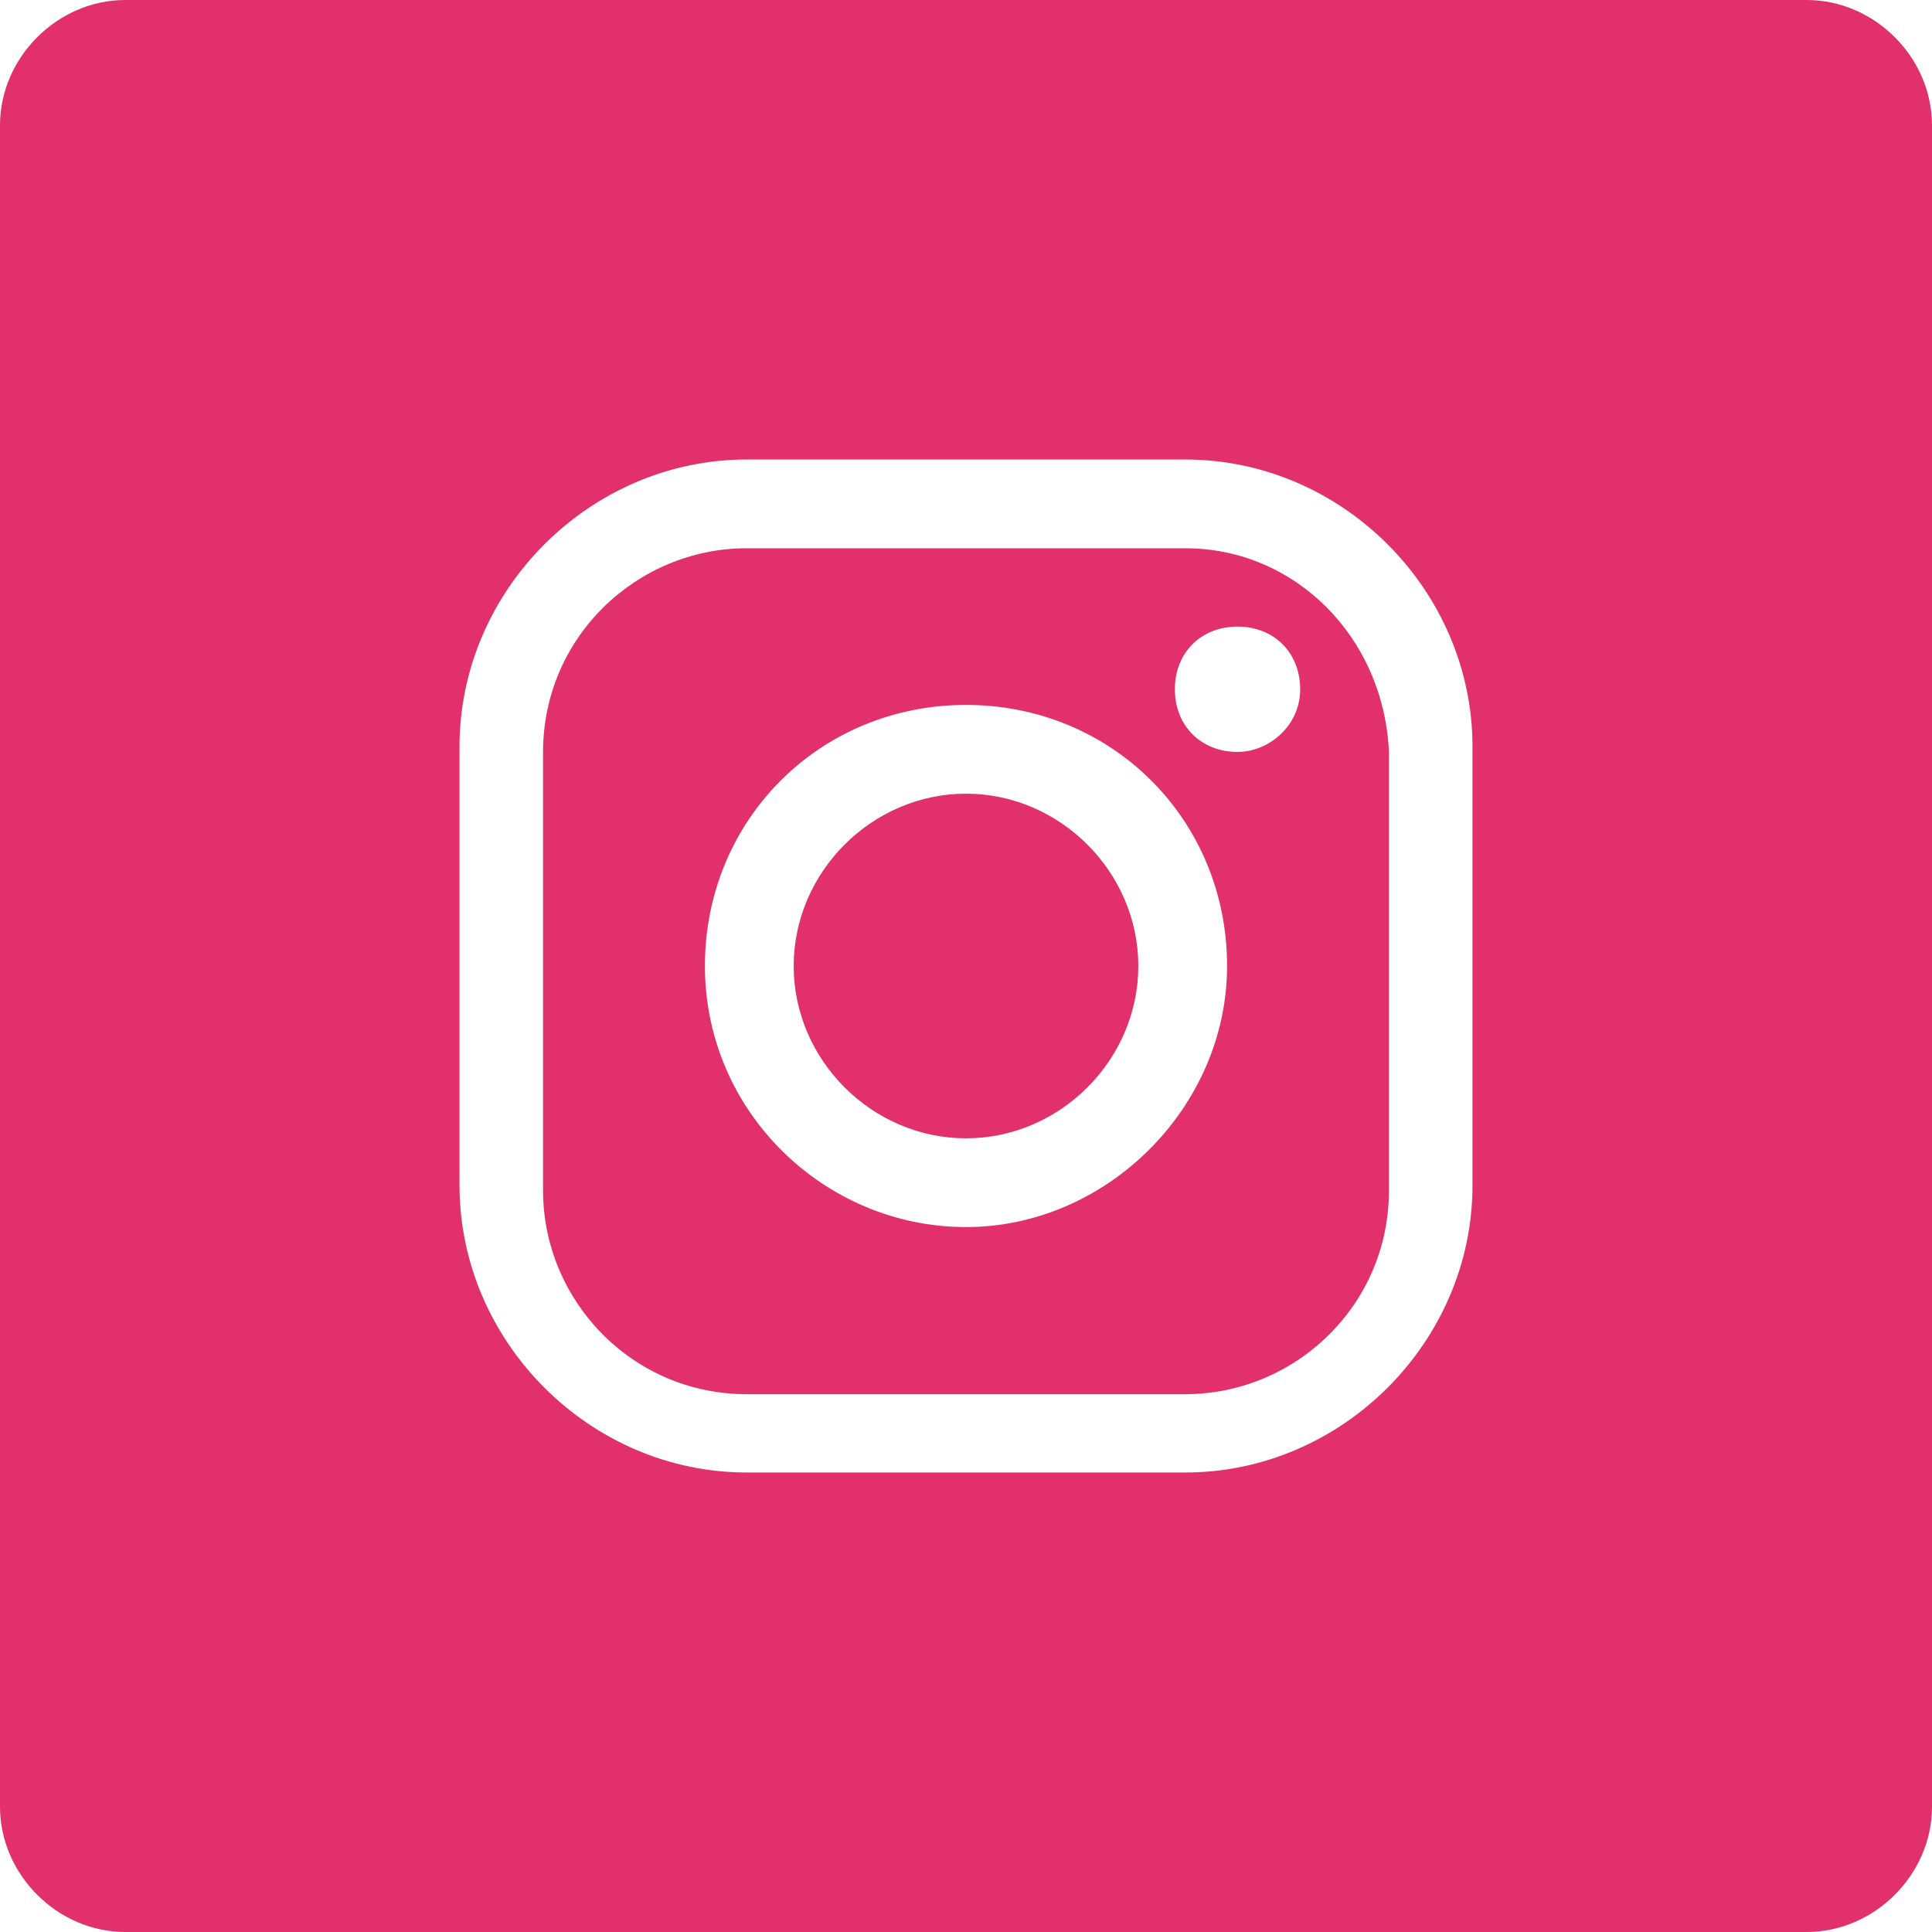
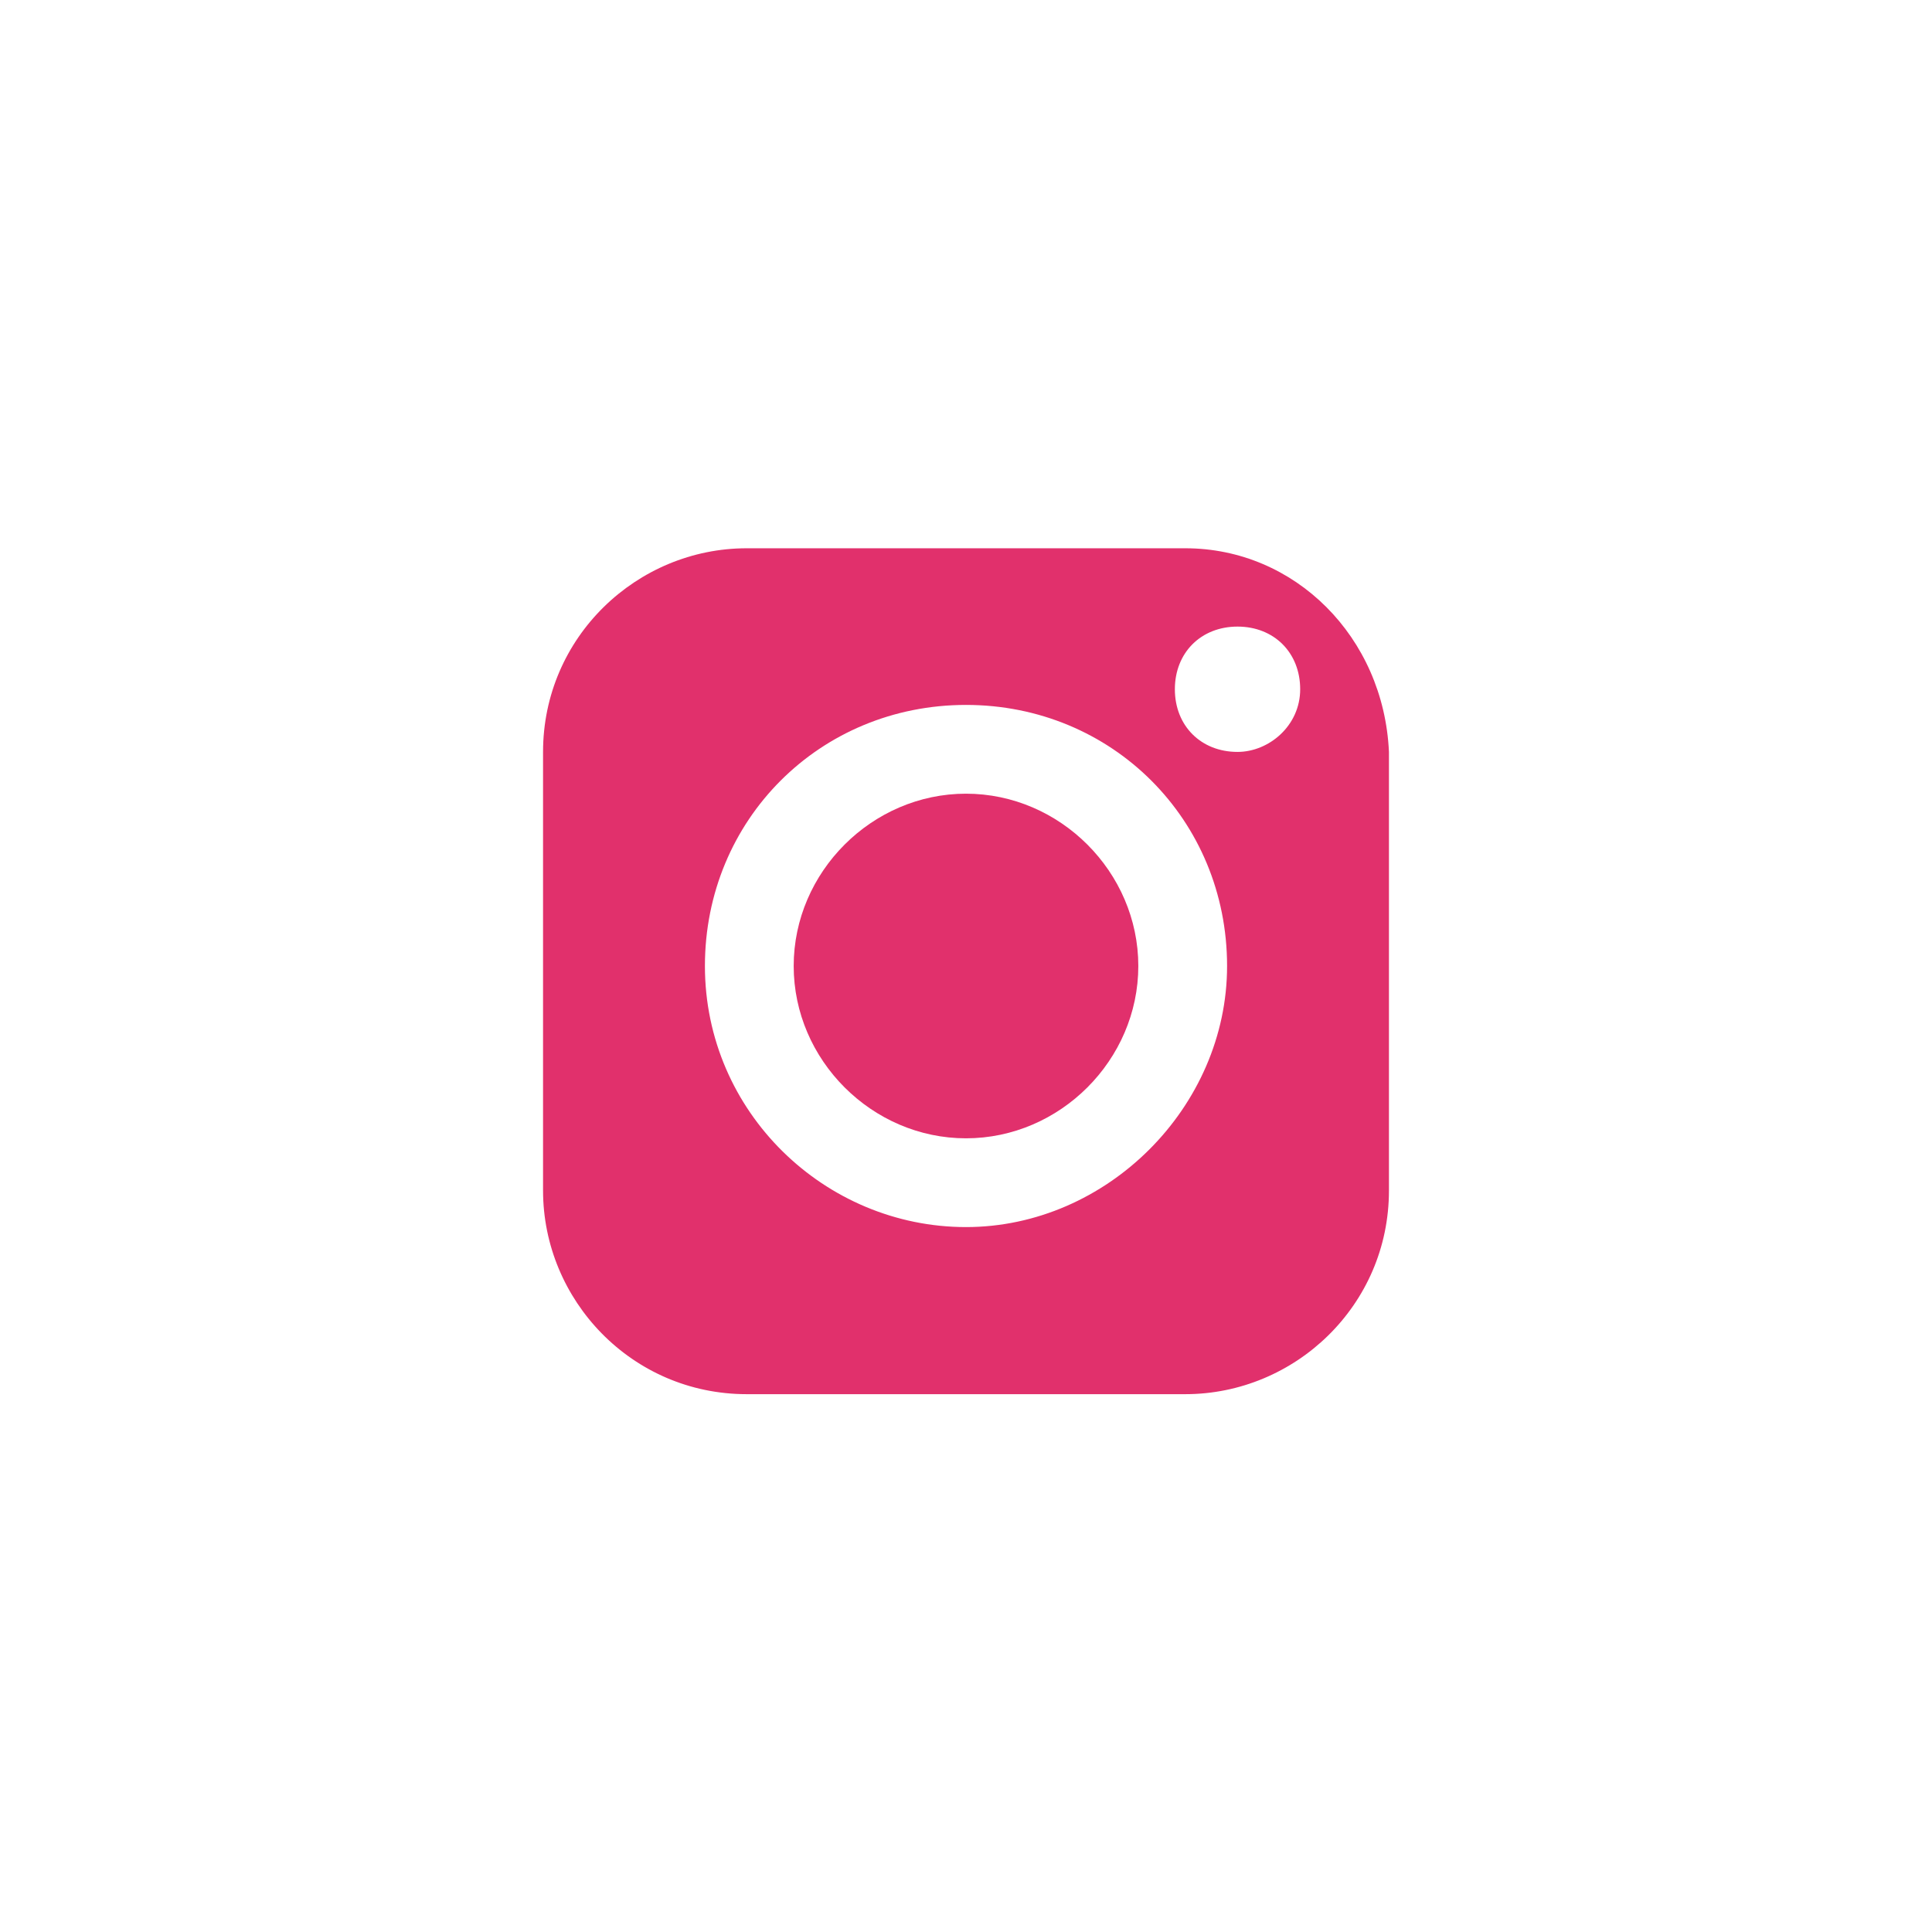
<svg xmlns="http://www.w3.org/2000/svg" id="Group_2330" version="1.1" viewBox="0 0 37 37">
  <defs>
    <style>
      .st0 {
        fill: #e1306c;
      }
    </style>
  </defs>
  <path id="Path_3147" class="st0" d="M22.7,10.5h-8.4c-2.1,0-3.9,1.7-3.9,3.9v8.4c0,2.1,1.7,3.9,3.9,3.9h8.4c2.1,0,3.9-1.7,3.9-3.9v-8.4c-.1-2.2-1.8-3.9-3.9-3.9ZM18.5,23.5c-2.7,0-5-2.2-5-5s2.2-5,5-5,5,2.2,5,5h0c0,2.7-2.3,5-5,5h0ZM23.7,14.4c-.7,0-1.2-.5-1.2-1.2s.5-1.2,1.2-1.2,1.2.5,1.2,1.2h0c0,.7-.6,1.2-1.2,1.2h0Z" />
-   <path id="Path_3148" class="st0" d="M34.6,0H2.4C1.1,0,0,1.1,0,2.4v32.2C0,35.9,1.1,37,2.4,37h32.2c1.3,0,2.4-1.1,2.4-2.4h0V2.4C37,1.1,35.9,0,34.6,0h0ZM28.2,22.7c0,3-2.5,5.5-5.5,5.5h-8.4c-3,0-5.5-2.5-5.5-5.5v-8.4c0-3,2.5-5.5,5.5-5.5h8.4c3,0,5.5,2.5,5.5,5.5v8.4Z" />
  <path id="Path_3149" class="st0" d="M18.5,15.2c-1.8,0-3.3,1.5-3.3,3.3s1.5,3.3,3.3,3.3,3.3-1.5,3.3-3.3h0c0-1.8-1.5-3.3-3.3-3.3Z" />
</svg>